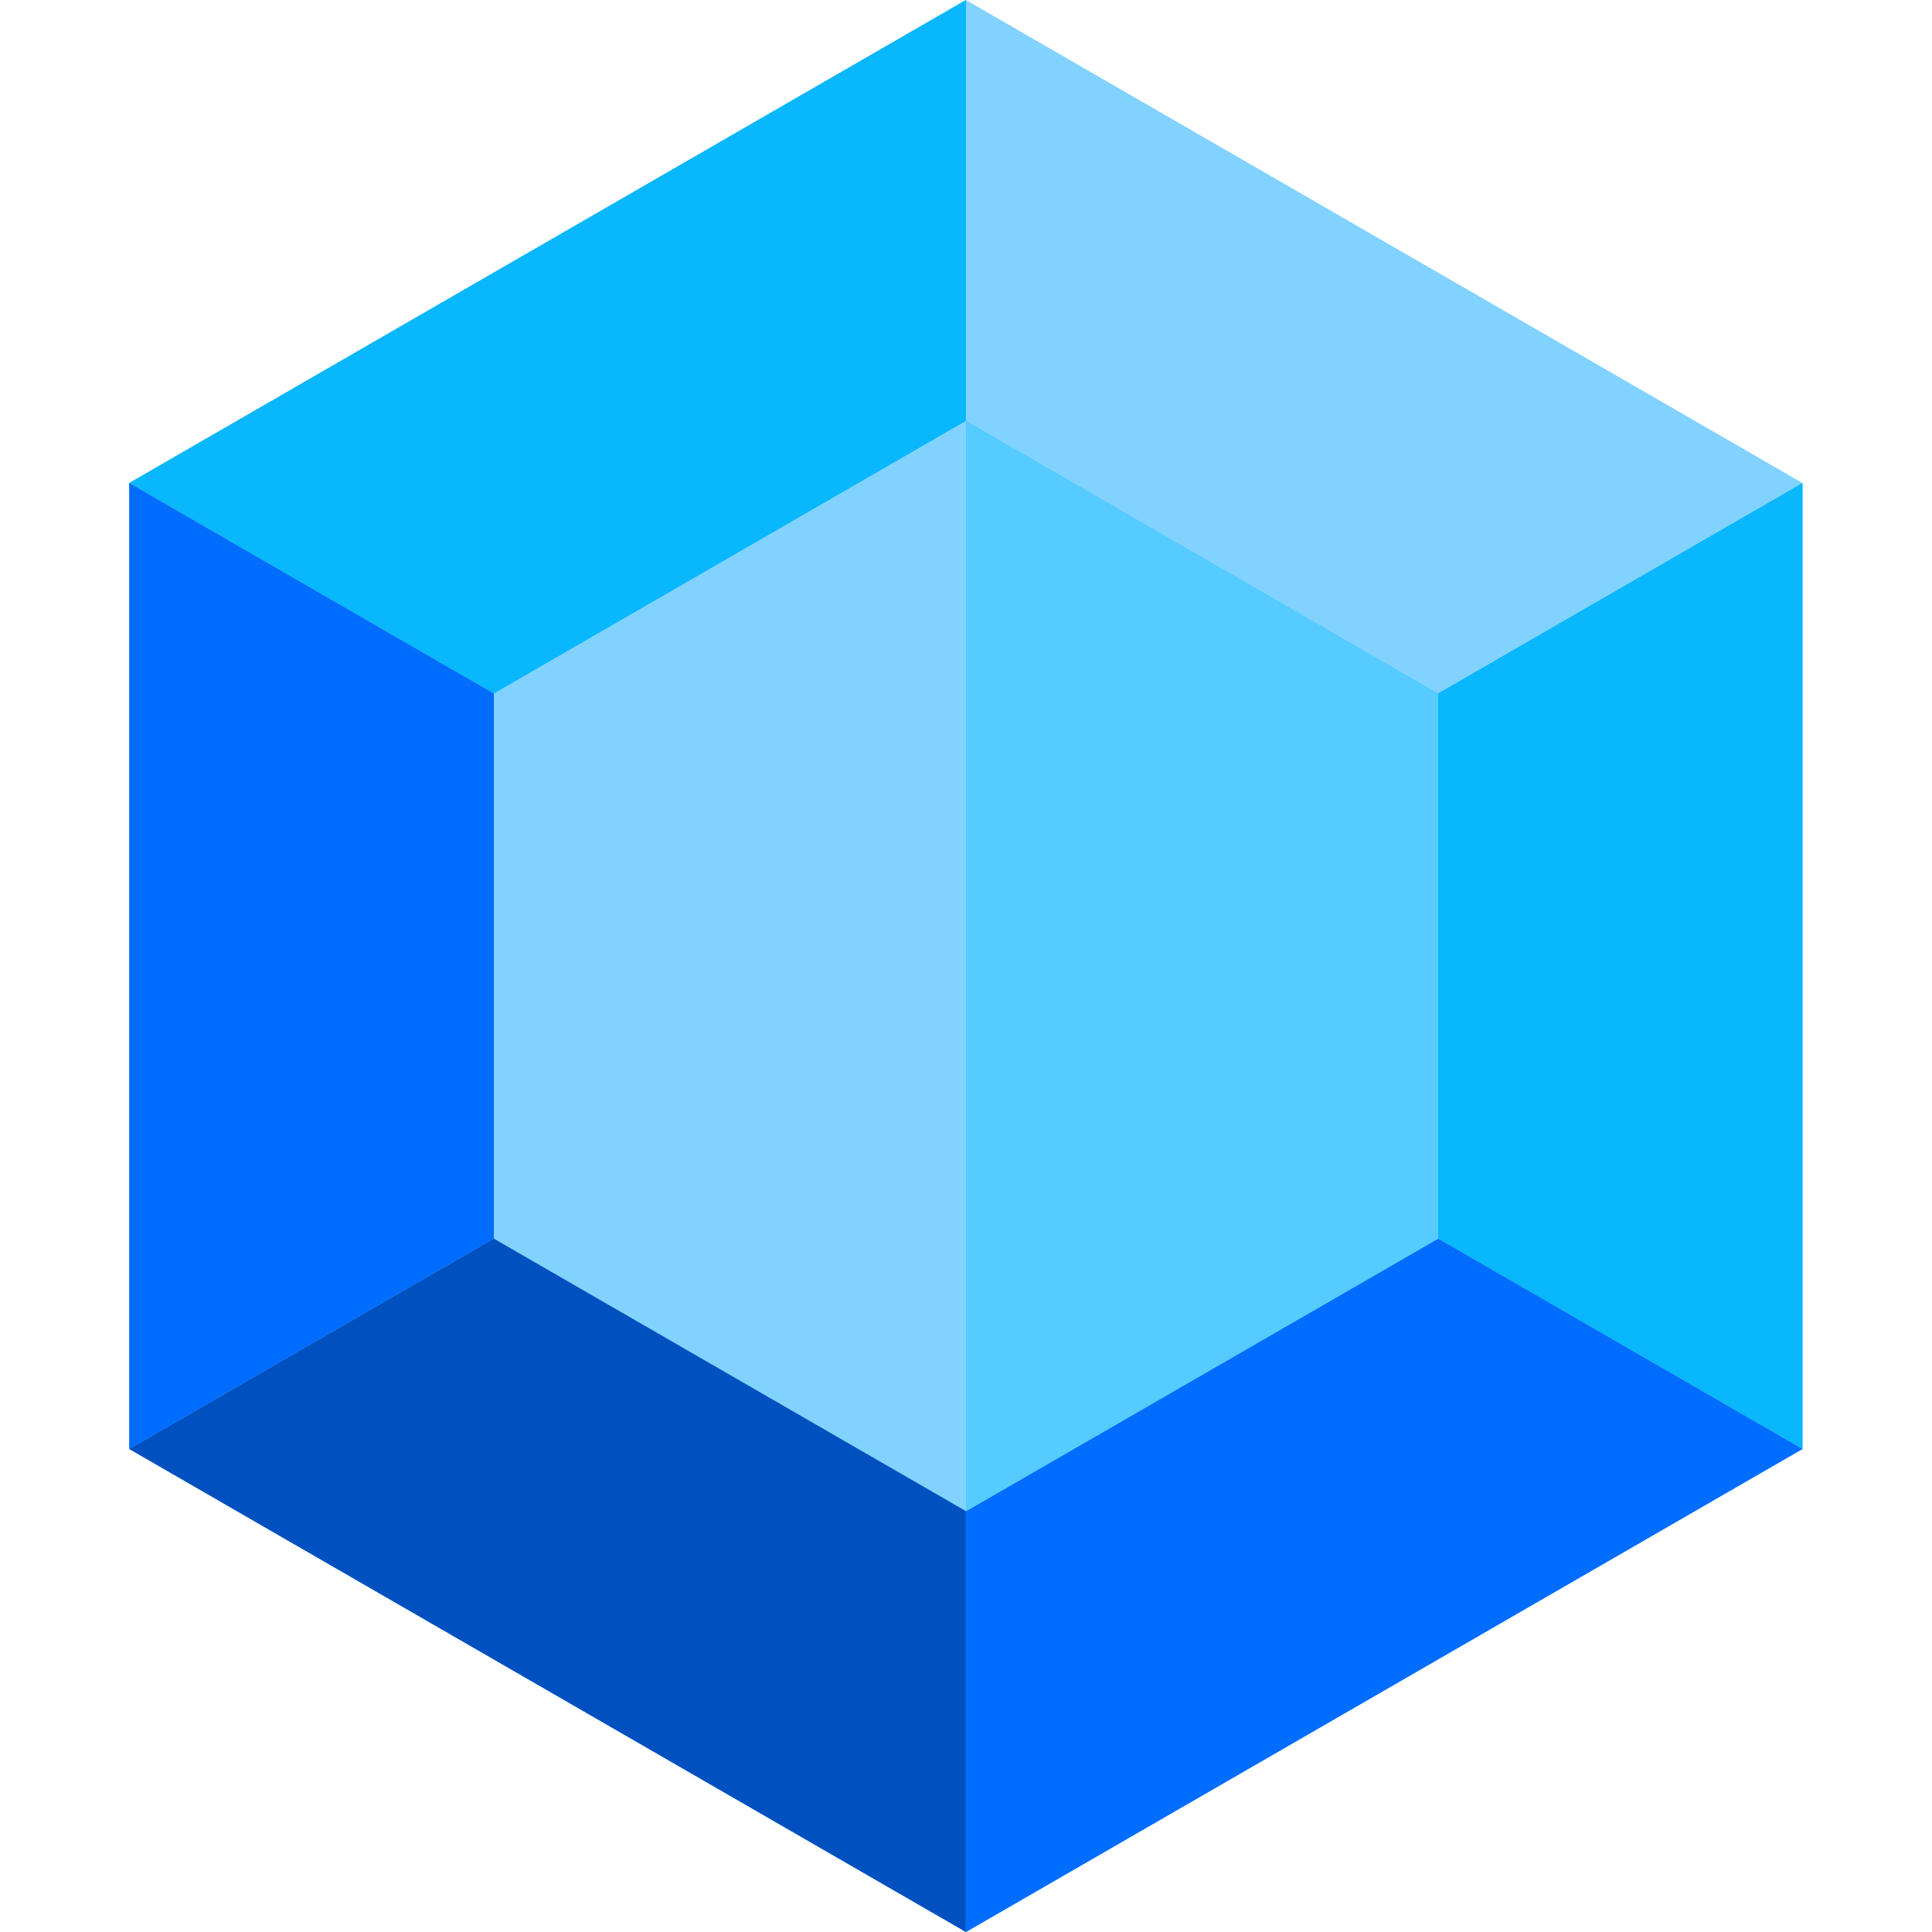
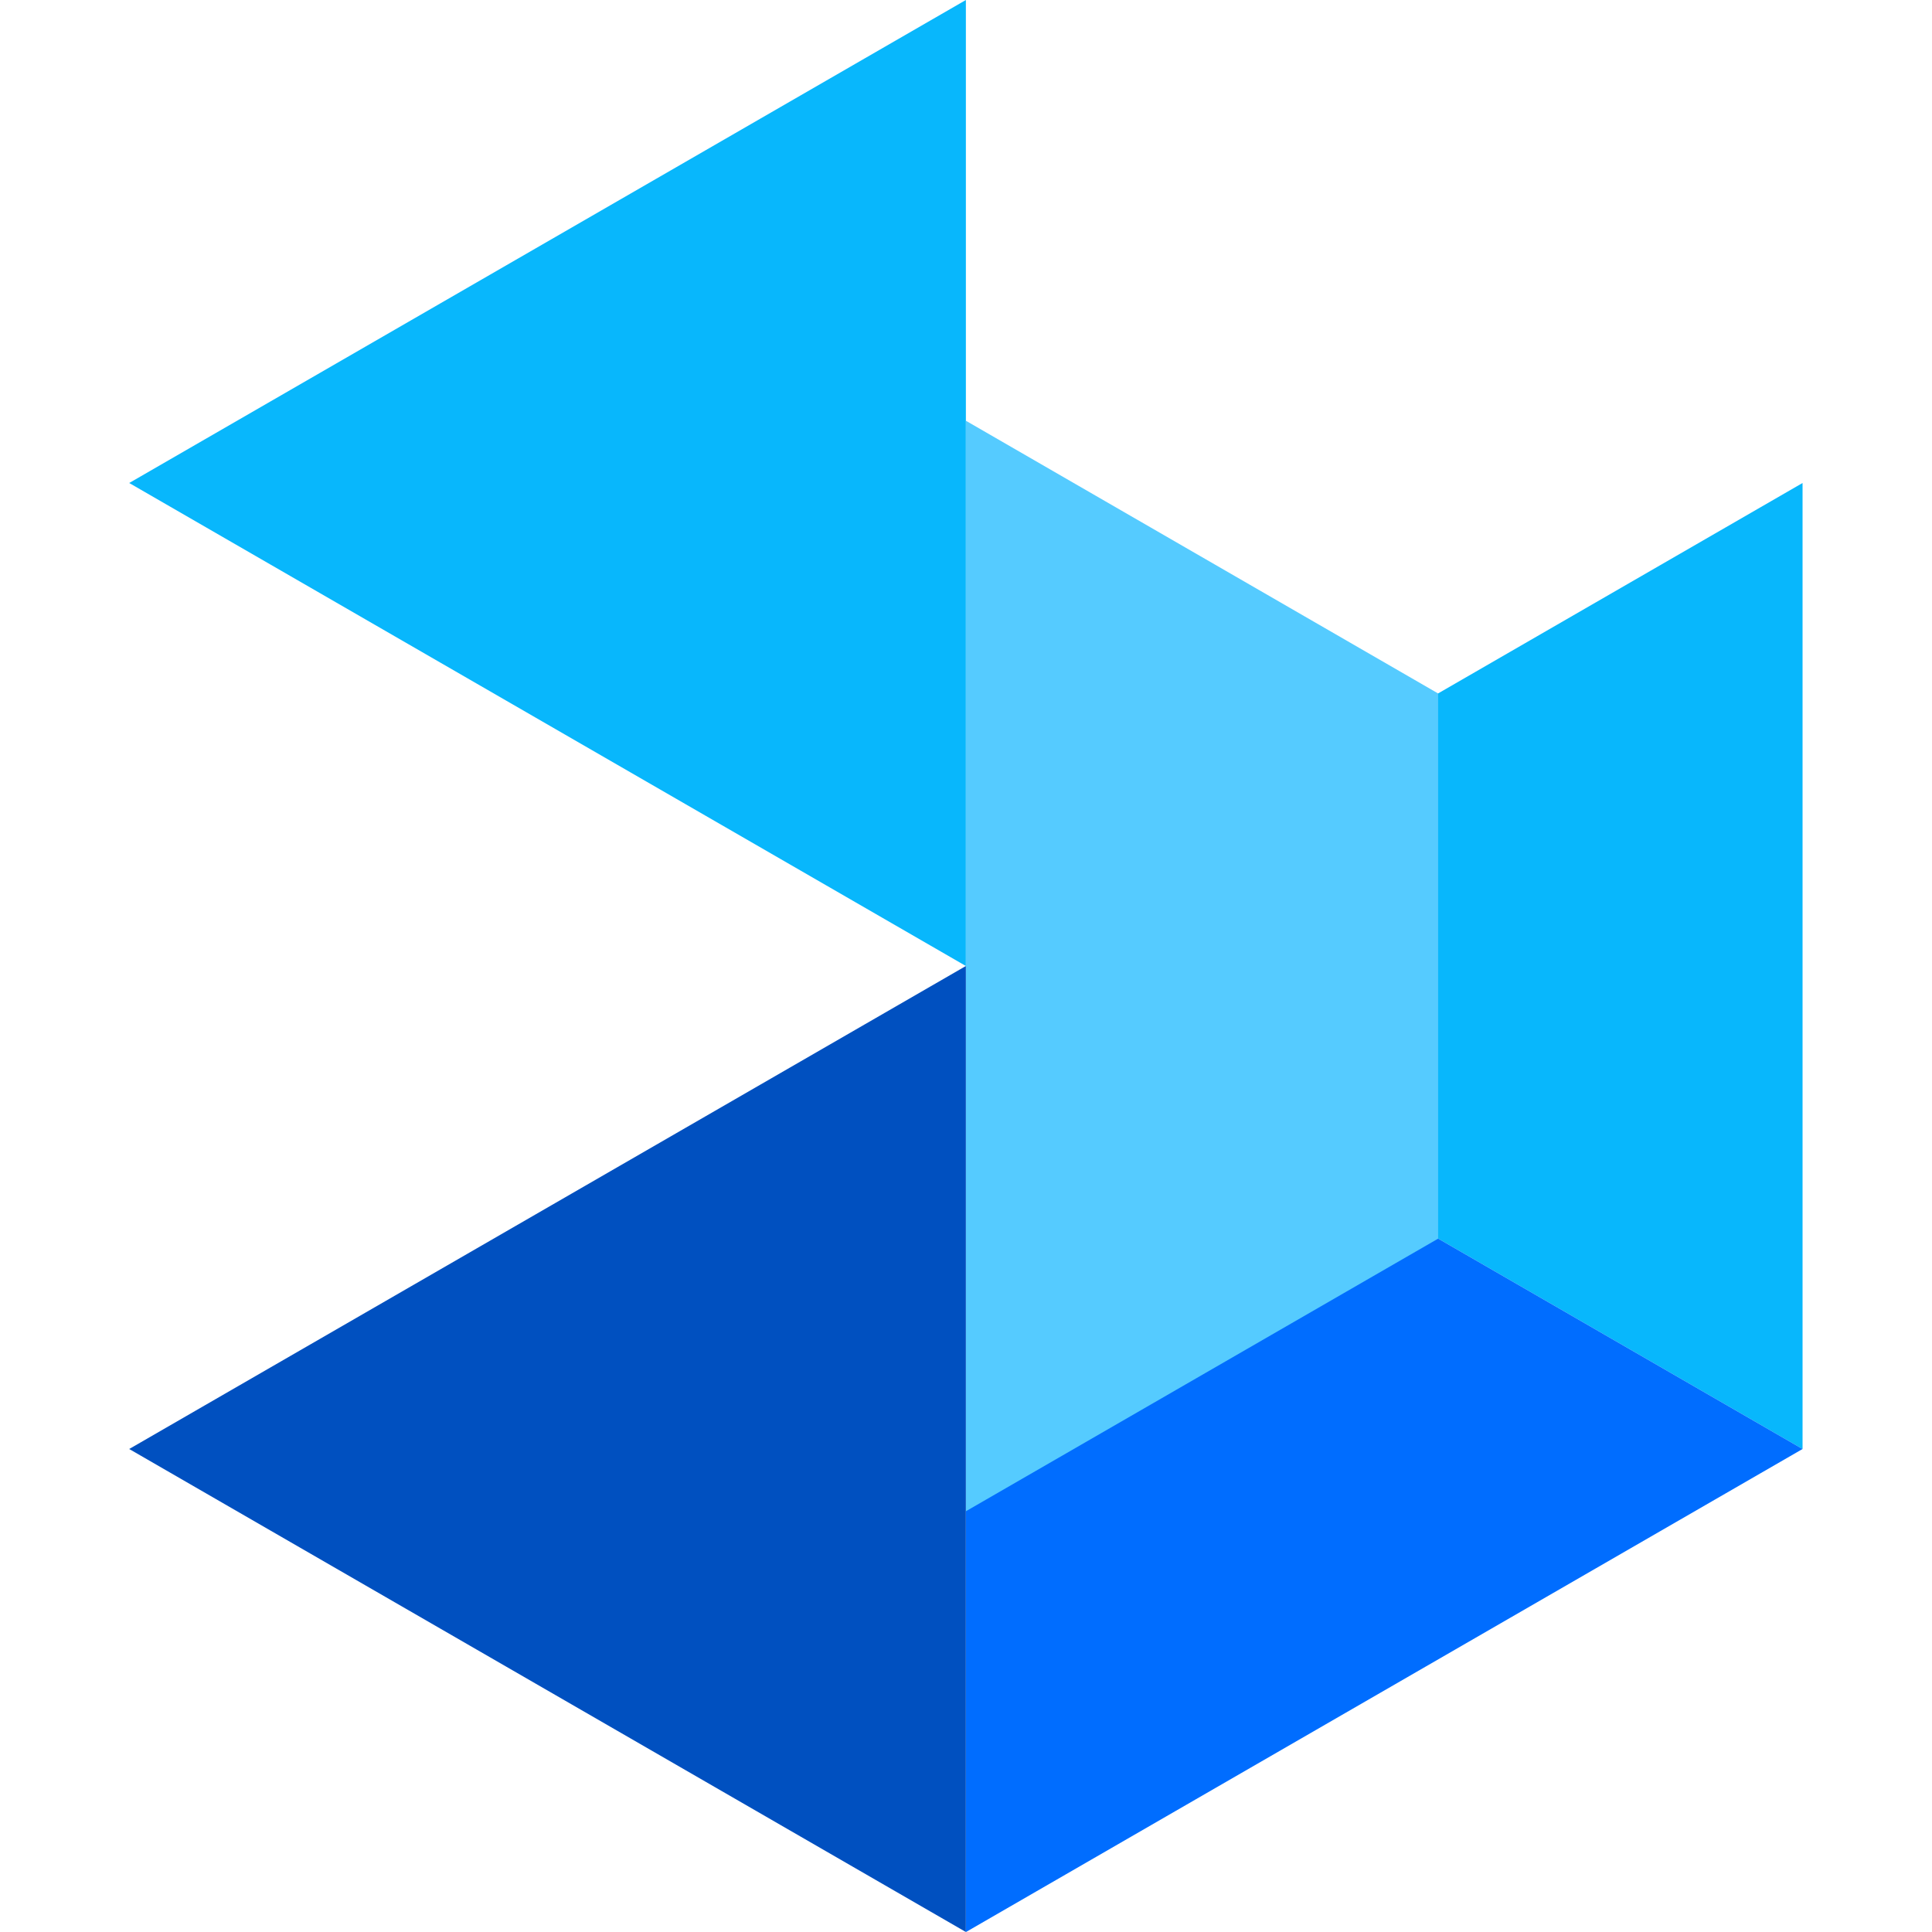
<svg xmlns="http://www.w3.org/2000/svg" width="16" height="16" viewBox="0 0 16 16" fill="none">
-   <path d="M7.999 0L1.07 4V12L7.999 16L14.927 12V4L7.999 0Z" fill="#82D2FF" />
  <path d="M7.999 8V0L1.07 4L7.999 8Z" fill="#08B7FC" />
-   <path d="M1.07 4V12L7.999 8L1.07 4Z" fill="#006DFF" />
  <path d="M14.928 4L8 8L14.928 12V4Z" fill="#08B7FC" />
  <path d="M7.999 8L1.07 12L7.999 16V8Z" fill="#0050C0" />
  <path d="M8 16L14.928 12L8 8V16Z" fill="#006DFF" />
-   <path d="M11.91 10.258V5.743L8 3.485L4.09 5.743V10.258L8 12.515L11.91 10.258Z" fill="#82D2FF" />
  <path d="M11.91 10.258V5.743L8 3.485V12.515L11.91 10.258Z" fill="#55CBFF" />
</svg>